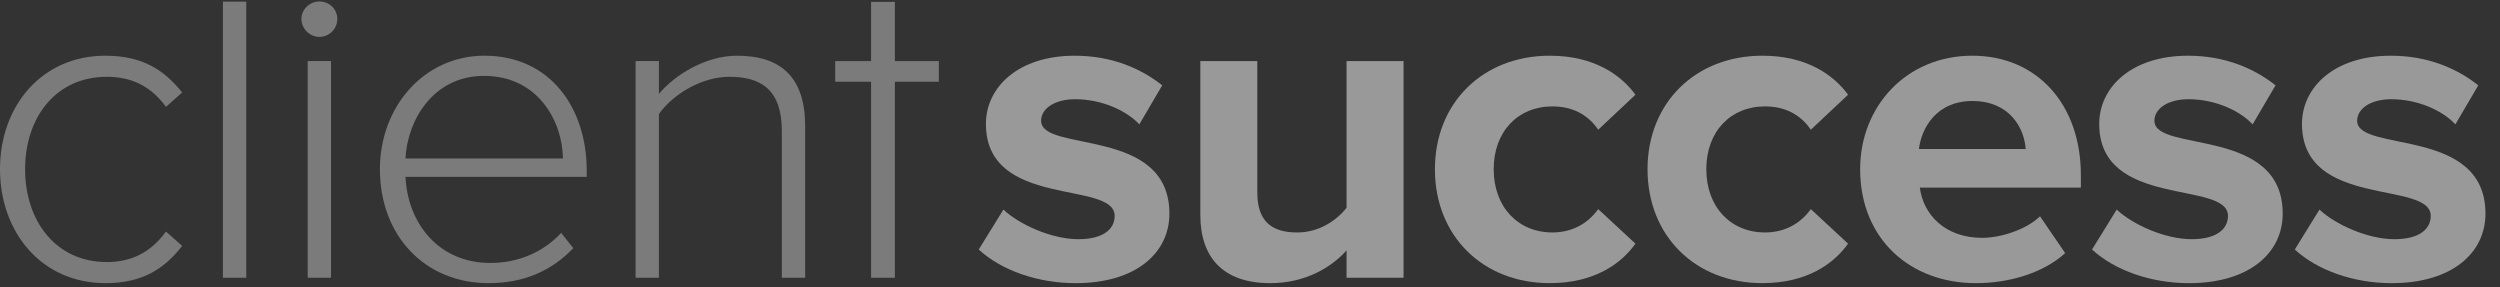
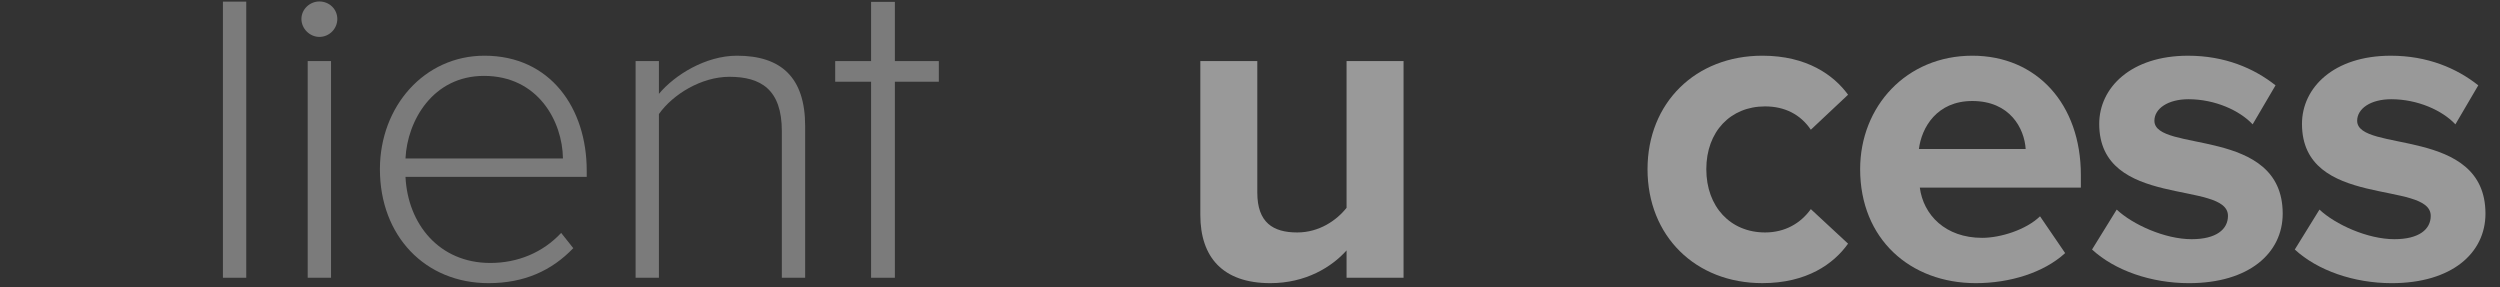
<svg xmlns="http://www.w3.org/2000/svg" width="174px" height="20px" viewBox="0 0 174 20" version="1.1">
  <rect x="0" y="0" width="174" height="20" fill="#333333" stroke="none" />
  <title>logo</title>
  <g id="Page-1" stroke="none" stroke-width="1" fill="none" fill-rule="evenodd" opacity="0.502">
    <g id="logo" fill="#FFFFFF" fill-rule="nonzero">
-       <path d="M0,11.777 C0,7.374 2.903,3.877 7.337,3.877 C9.96,3.877 11.459,4.908 12.677,6.438 L11.552,7.437 C10.46,5.938 9.086,5.345 7.431,5.345 C3.903,5.345 1.748,8.154 1.748,11.777 C1.748,15.399 3.903,18.239 7.431,18.239 C9.086,18.239 10.46,17.615 11.552,16.117 L12.677,17.115 C11.459,18.677 9.96,19.707 7.337,19.707 C2.904,19.707 0,16.179 0,11.777 Z" id="Path" opacity="0.7" />
      <polygon id="Path" opacity="0.7" points="15.516 19.332 15.516 0.113 17.139 0.113 17.139 19.332" />
      <path d="M20.979,1.32 C20.979,0.633 21.572,0.102 22.228,0.102 C22.915,0.102 23.477,0.633 23.477,1.32 C23.477,2.007 22.915,2.569 22.228,2.569 C21.572,2.569 20.979,2.007 20.979,1.32 Z M21.416,19.332 L21.416,4.252 L23.039,4.252 L23.039,19.332 L21.416,19.332 Z" id="Shape" opacity="0.7" />
      <path d="M26.442,11.777 C26.442,7.406 29.533,3.877 33.717,3.877 C38.307,3.877 40.836,7.53 40.836,11.87 L40.836,12.308 L28.222,12.308 C28.379,15.586 30.564,18.302 34.123,18.302 C36.028,18.302 37.777,17.584 39.057,16.21 L39.9,17.272 C38.401,18.833 36.497,19.707 33.999,19.707 C29.596,19.707 26.442,16.429 26.442,11.777 Z M33.686,5.282 C30.127,5.282 28.347,8.404 28.222,11.027 L39.181,11.027 C39.15,8.467 37.464,5.282 33.686,5.282 Z" id="Shape" opacity="0.7" />
      <path d="M54.416,19.332 L54.416,9.123 C54.416,6.219 52.948,5.345 50.763,5.345 C48.827,5.345 46.829,6.563 45.861,7.937 L45.861,19.332 L44.238,19.332 L44.238,4.252 L45.861,4.252 L45.861,6.532 C46.954,5.221 49.108,3.877 51.294,3.877 C54.354,3.877 56.039,5.376 56.039,8.779 L56.039,19.332 L54.416,19.332 Z" id="Path" opacity="0.7" />
      <polyline id="Path" opacity="0.7" points="60.628 19.332 60.628 5.688 58.13 5.688 58.13 4.252 60.628 4.252 60.628 0.13 62.283 0.13 62.283 4.252 65.343 4.252 65.343 5.688 62.283 5.688 62.283 19.332" />
-       <path d="M68.12,17.366 L69.837,14.587 C70.93,15.617 73.178,16.648 75.052,16.648 C76.769,16.648 77.581,15.961 77.581,15.024 C77.581,12.527 68.62,14.556 68.62,8.624 C68.62,6.095 70.837,3.878 74.802,3.878 C77.362,3.878 79.392,4.752 80.89,5.939 L79.298,8.654 C78.393,7.687 76.675,6.906 74.833,6.906 C73.397,6.906 72.46,7.562 72.46,8.405 C72.46,10.653 81.39,8.78 81.39,14.868 C81.39,17.615 79.048,19.708 74.864,19.708 C72.241,19.707 69.712,18.833 68.12,17.366 Z" id="Path" />
      <path d="M93.721,19.332 L93.721,17.428 C92.691,18.583 90.88,19.707 88.413,19.707 C85.103,19.707 83.543,17.896 83.543,14.961 L83.543,4.252 L87.508,4.252 L87.508,13.401 C87.508,15.492 88.601,16.179 90.287,16.179 C91.817,16.179 93.034,15.336 93.721,14.462 L93.721,4.252 L97.687,4.252 L97.687,19.332 L93.721,19.332 Z" id="Path" />
-       <path d="M99.87,11.777 C99.87,7.156 103.211,3.877 107.863,3.877 C110.954,3.877 112.828,5.22 113.827,6.593 L111.236,9.028 C110.517,7.967 109.425,7.405 108.051,7.405 C105.647,7.405 103.961,9.153 103.961,11.776 C103.961,14.399 105.647,16.179 108.051,16.179 C109.425,16.179 110.518,15.554 111.236,14.555 L113.827,16.959 C112.828,18.364 110.954,19.706 107.863,19.706 C103.211,19.707 99.87,16.429 99.87,11.777 Z" id="Path" />
      <path d="M114.668,11.777 C114.668,7.156 118.009,3.877 122.661,3.877 C125.752,3.877 127.626,5.22 128.625,6.593 L126.034,9.028 C125.315,7.967 124.223,7.405 122.849,7.405 C120.445,7.405 118.759,9.153 118.759,11.776 C118.759,14.399 120.445,16.179 122.849,16.179 C124.223,16.179 125.316,15.554 126.034,14.555 L128.625,16.959 C127.626,18.364 125.752,19.706 122.661,19.706 C118.009,19.707 114.668,16.429 114.668,11.777 Z" id="Path" />
      <path d="M129.466,11.777 C129.466,7.406 132.682,3.877 137.272,3.877 C141.768,3.877 144.828,7.25 144.828,12.183 L144.828,13.057 L133.619,13.057 C133.868,14.962 135.399,16.554 137.959,16.554 C139.239,16.554 141.019,15.992 141.986,15.055 L143.734,17.615 C142.236,18.989 139.863,19.707 137.521,19.707 C132.932,19.707 129.466,16.617 129.466,11.777 Z M137.272,7.03 C134.805,7.03 133.743,8.873 133.556,10.372 L140.987,10.372 C140.894,8.935 139.894,7.03 137.272,7.03 Z" id="Shape" />
      <path d="M145.606,17.366 L147.323,14.587 C148.416,15.617 150.664,16.648 152.538,16.648 C154.255,16.648 155.067,15.961 155.067,15.024 C155.067,12.527 146.106,14.556 146.106,8.624 C146.106,6.095 148.323,3.878 152.288,3.878 C154.848,3.878 156.878,4.752 158.377,5.939 L156.784,8.654 C155.879,7.687 154.161,6.906 152.319,6.906 C150.883,6.906 149.946,7.562 149.946,8.405 C149.946,10.653 158.876,8.78 158.876,14.868 C158.876,17.615 156.534,19.708 152.35,19.708 C149.728,19.707 147.199,18.833 145.606,17.366 Z" id="Path" />
      <path d="M159.718,17.366 L161.435,14.587 C162.528,15.617 164.776,16.648 166.65,16.648 C168.367,16.648 169.179,15.961 169.179,15.024 C169.179,12.527 160.218,14.556 160.218,8.624 C160.218,6.095 162.434,3.878 166.4,3.878 C168.96,3.878 170.99,4.752 172.488,5.939 L170.896,8.654 C169.991,7.687 168.273,6.906 166.431,6.906 C164.994,6.906 164.058,7.562 164.058,8.405 C164.058,10.653 172.988,8.78 172.988,14.868 C172.988,17.615 170.646,19.708 166.462,19.708 C163.839,19.707 161.31,18.833 159.718,17.366 Z" id="Path" />
    </g>
  </g>
</svg>